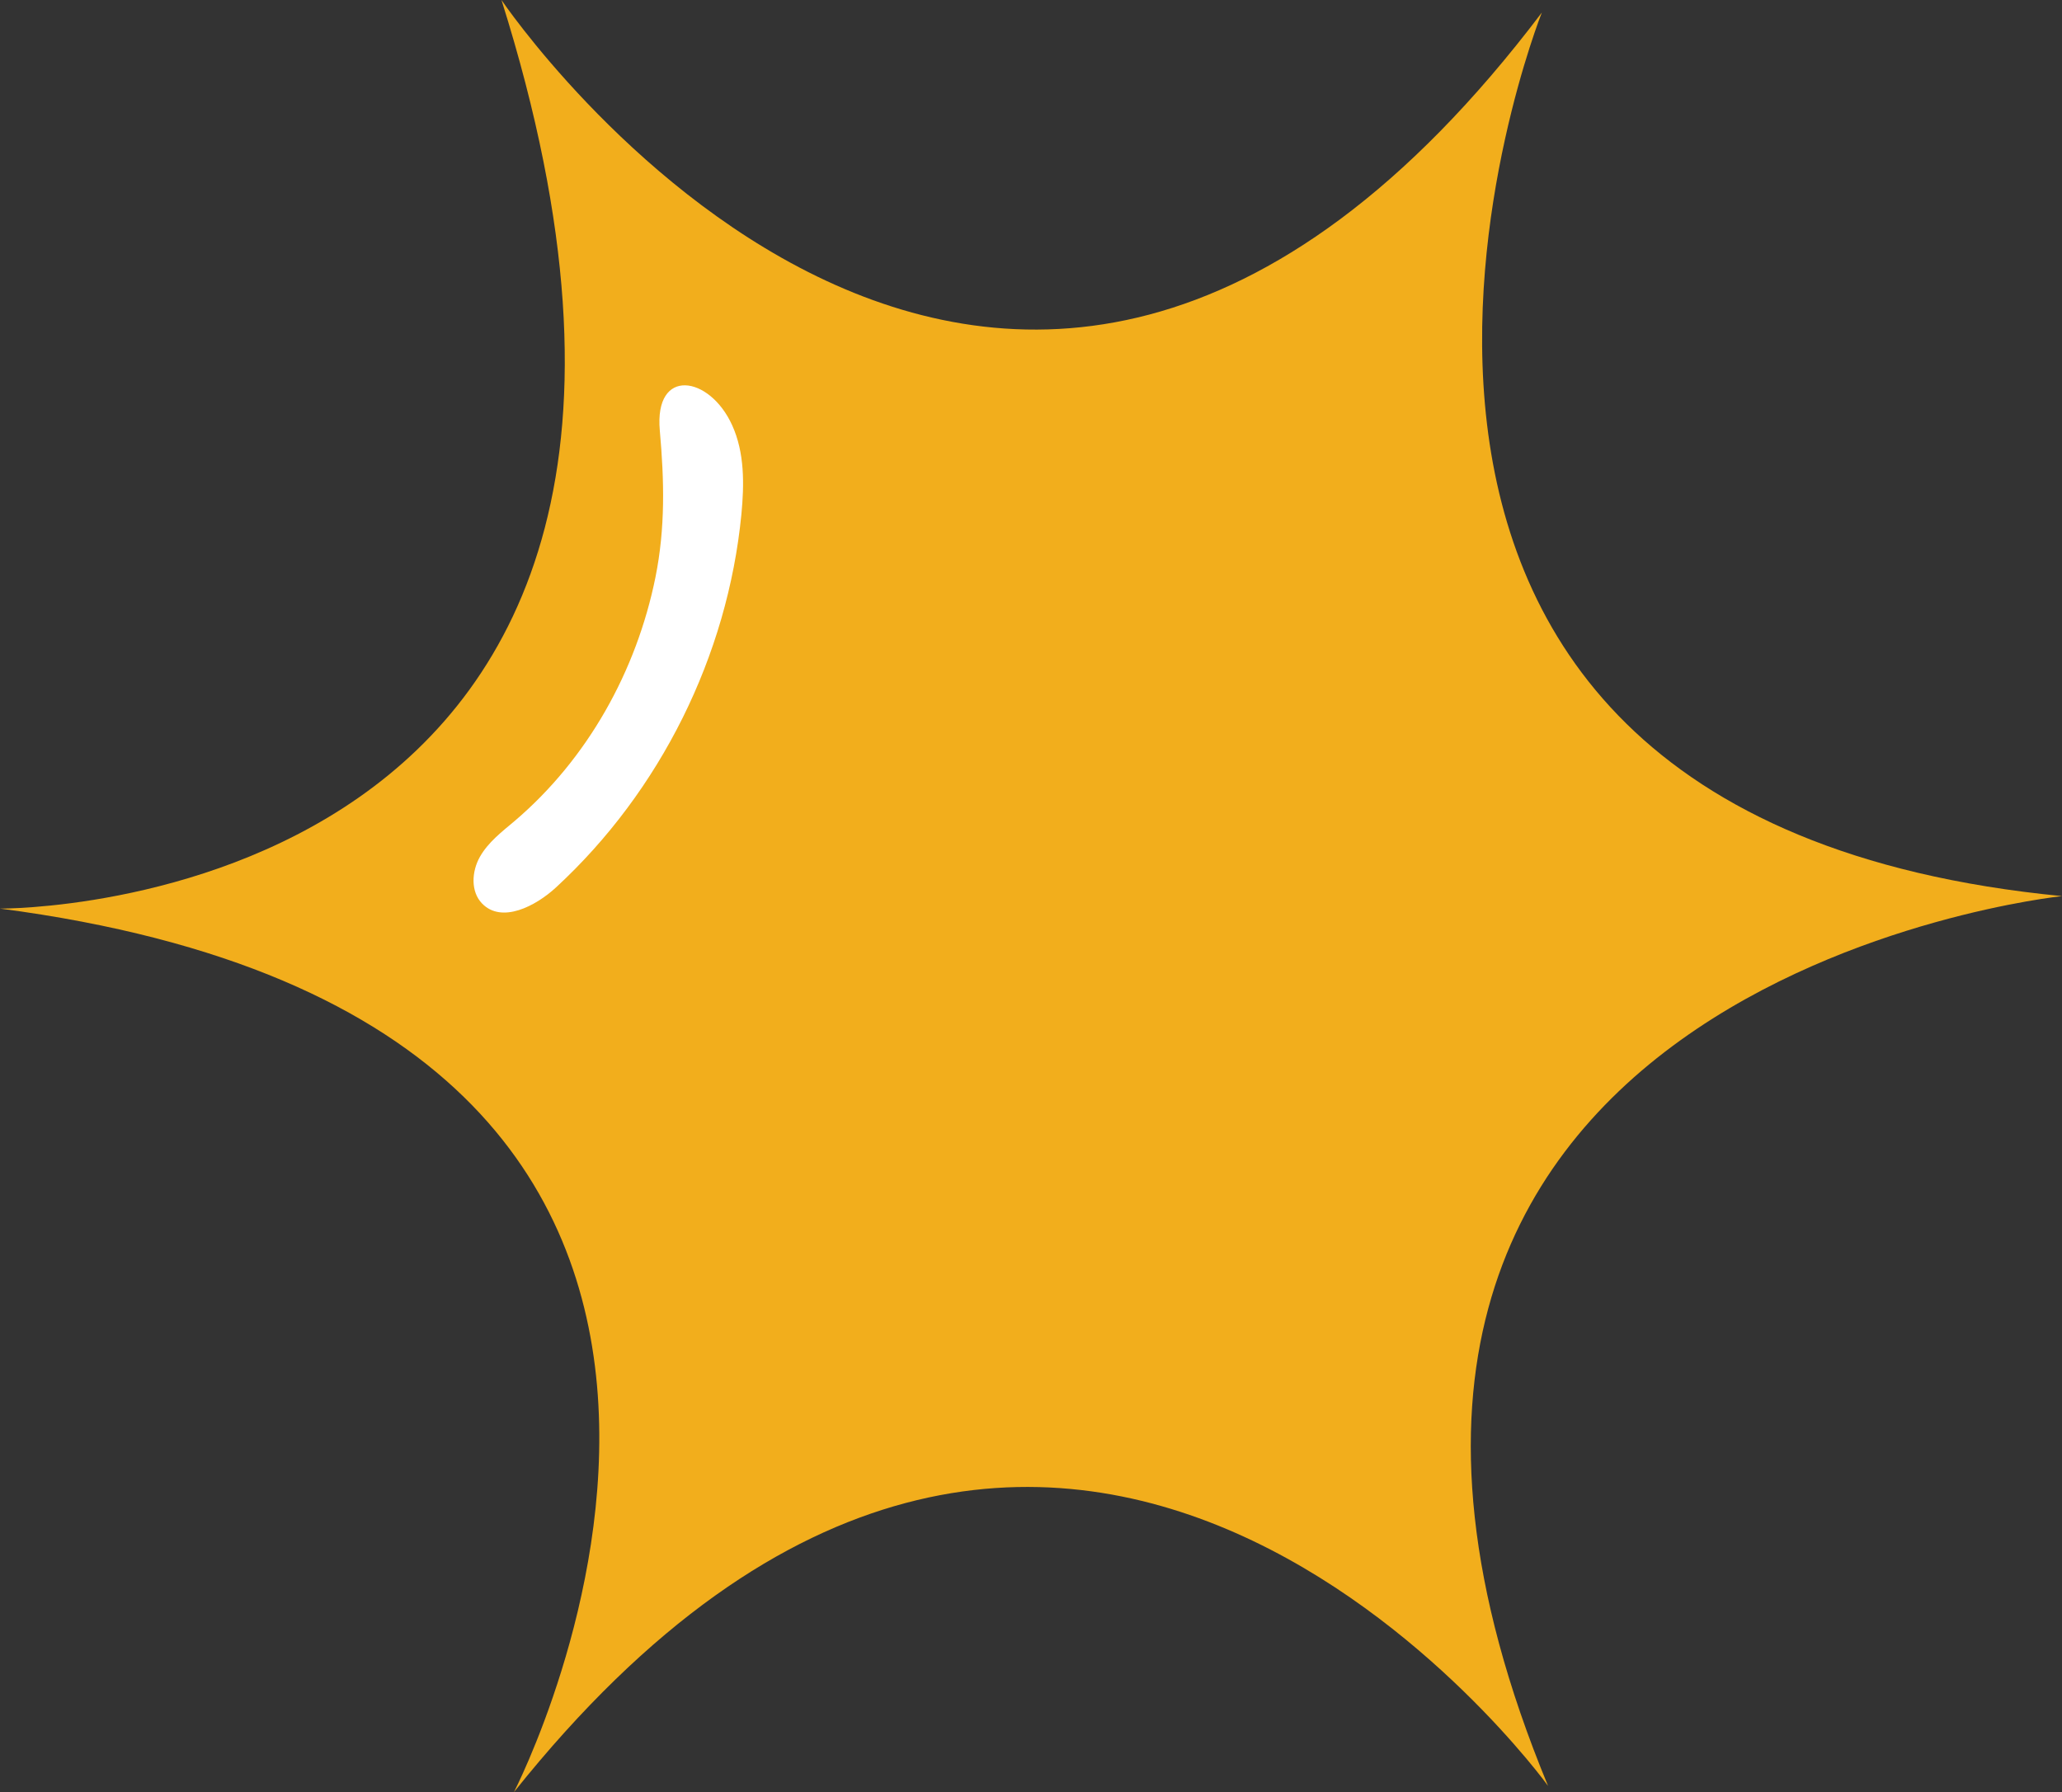
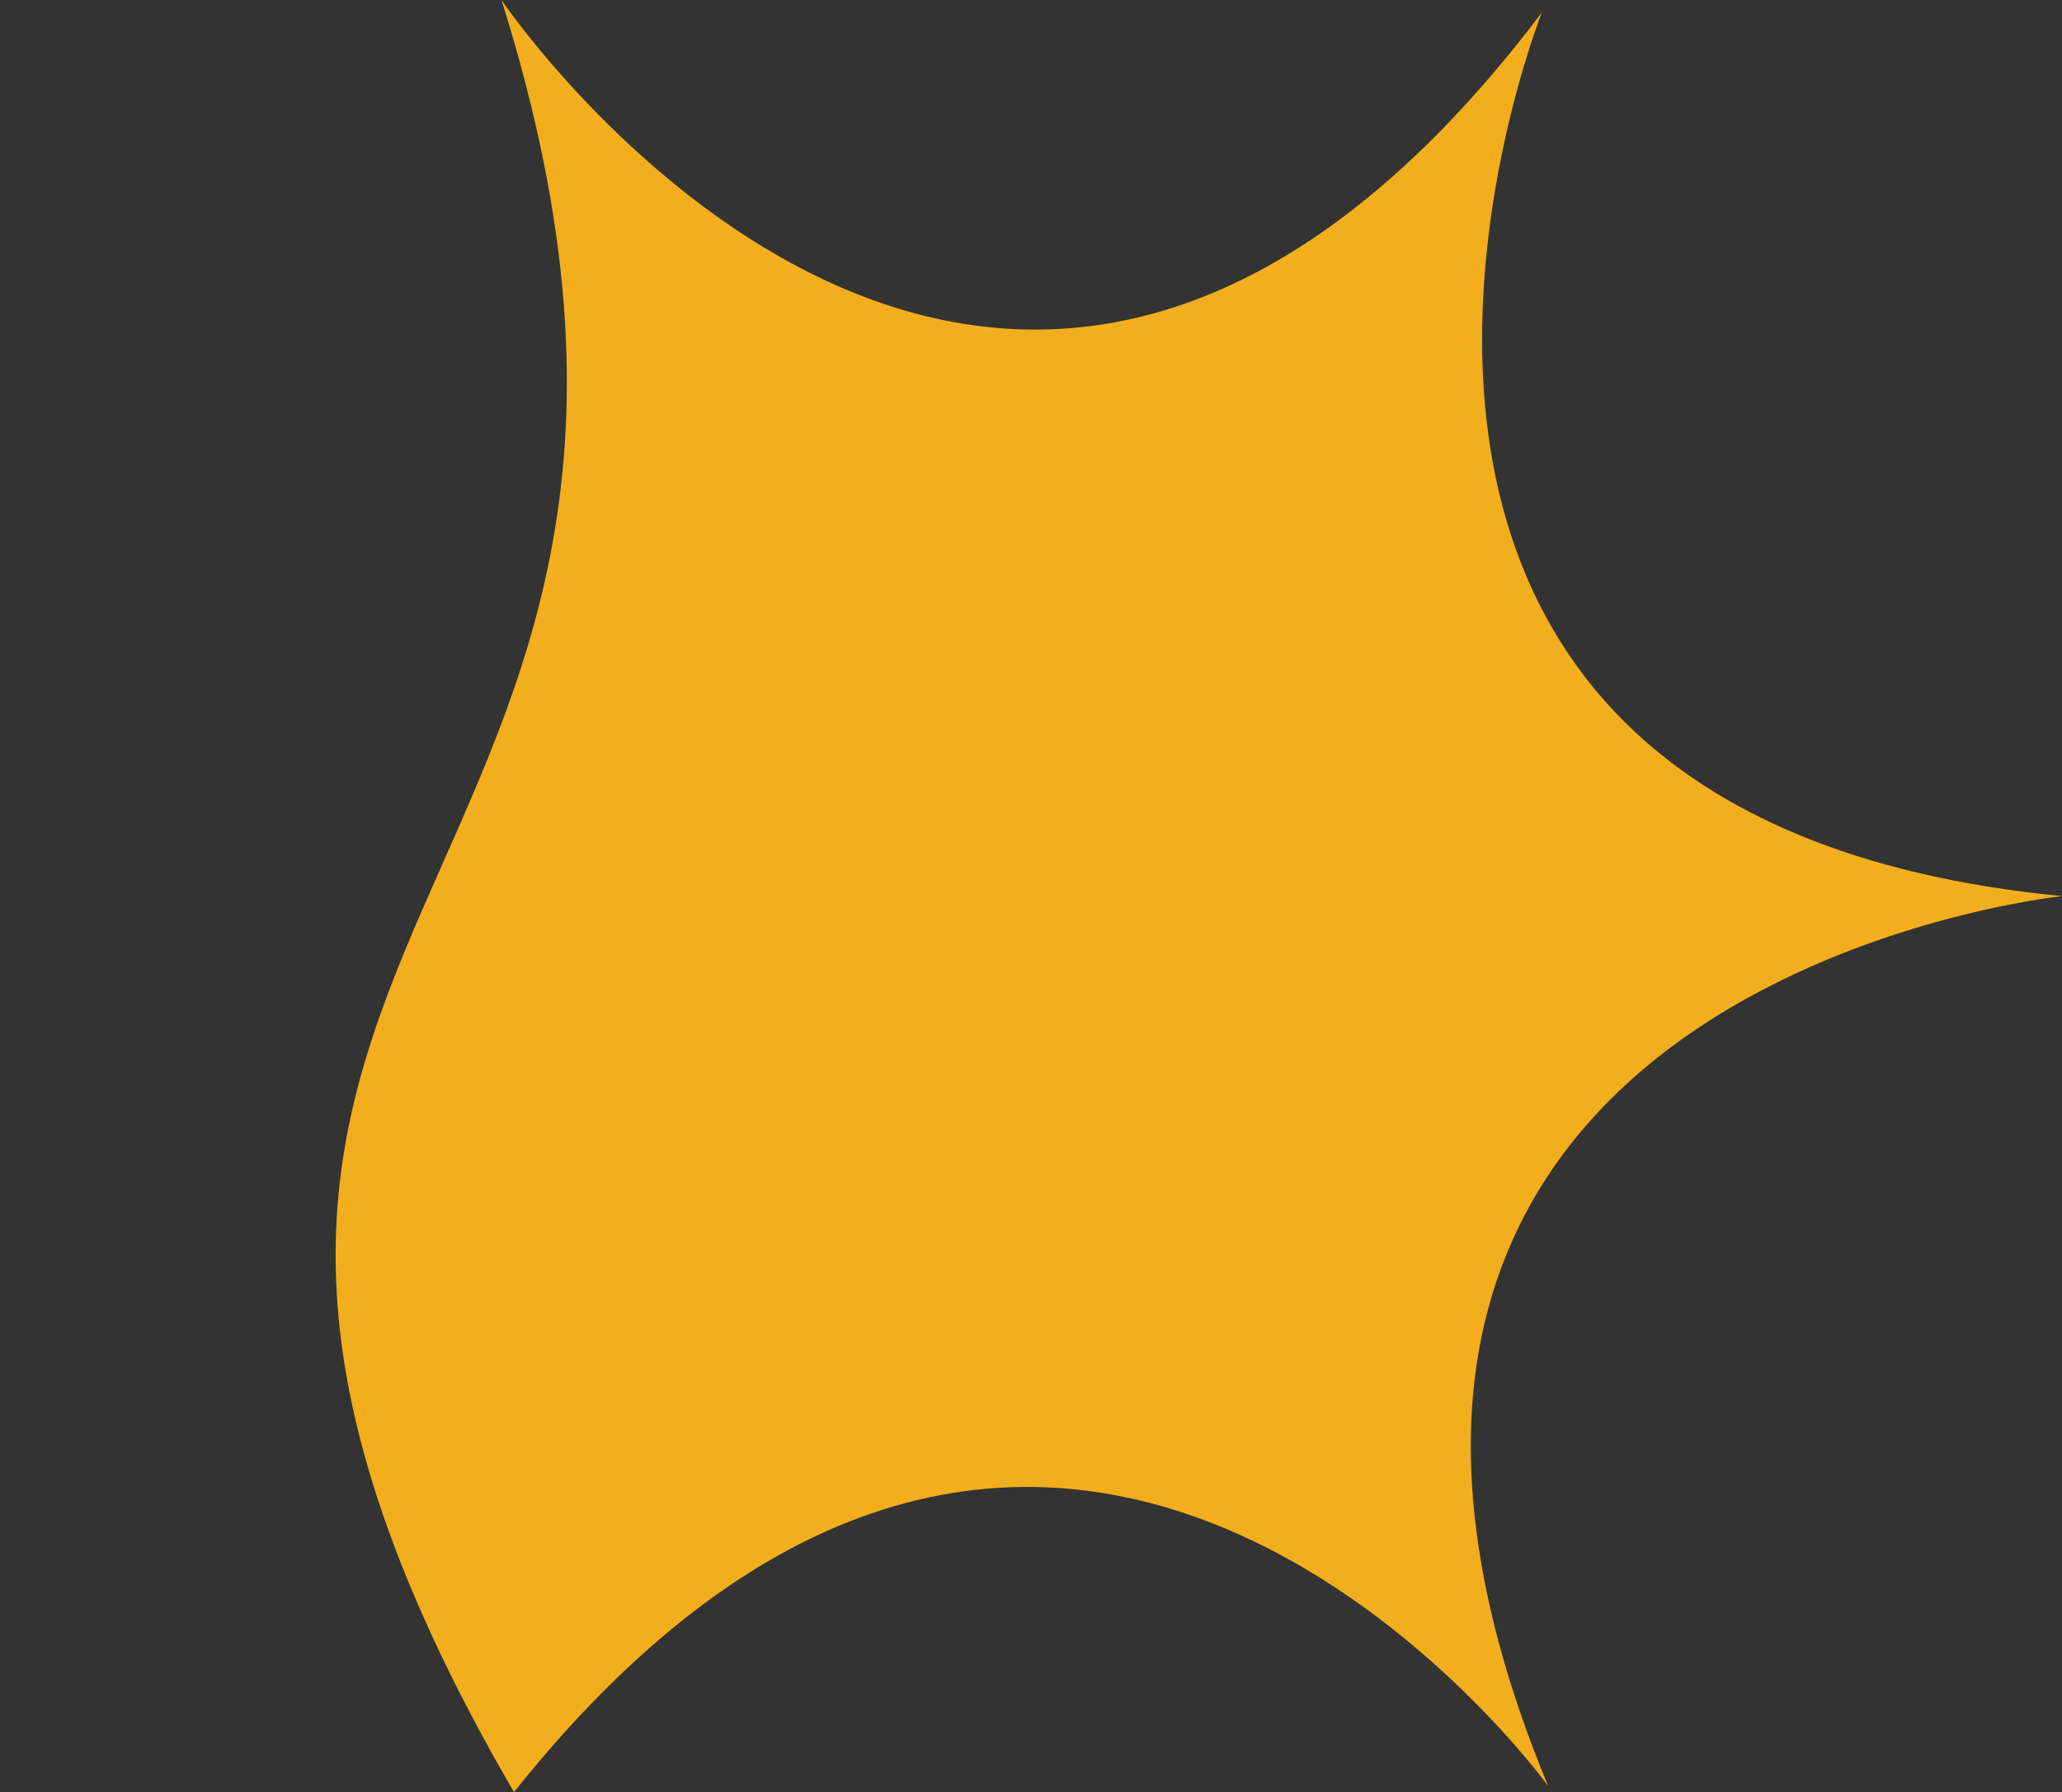
<svg xmlns="http://www.w3.org/2000/svg" fill="#000000" height="1610.9" preserveAspectRatio="xMidYMid meet" version="1" viewBox="259.3 496.2 1853.2 1610.9" width="1853.2" zoomAndPan="magnify">
  <rect x="259.3" y="496.2" width="1853.2" height="1610.9" fill="#333333" stroke="none" />
  <g id="change1_1">
-     <path d="M710,496.2c0,0,445,659,935,11.3c0,0-287.3,721,467.5,794.2c0,0-760.4,78.9-461.9,799.8 c0,0-439.3-608.3-929.4,5.6c0,0,354.9-687.2-461.9-794.2C259.4,1313,969.1,1318.6,710,496.2z" fill="#f2ae1c" />
+     <path d="M710,496.2c0,0,445,659,935,11.3c0,0-287.3,721,467.5,794.2c0,0-760.4,78.9-461.9,799.8 c0,0-439.3-608.3-929.4,5.6C259.4,1313,969.1,1318.6,710,496.2z" fill="#f2ae1c" />
  </g>
  <g id="change2_1">
-     <path d="M721.8,1234.2c-11.5,9.7-23.8,19.1-31.2,32.2c-7.4,13.1-8.5,31.2,2,42c17.6,18.1,48,2.5,66.5-14.6 c93.7-86.5,154.1-208.1,166.5-335.1c2.6-27.1,3-55.5-8.3-80.3c-20.2-44.6-70.2-52.6-65,4.9c4,44.7,5,87.4-3.9,131.7 C831.4,1099.2,787.4,1178.4,721.8,1234.2z" fill="#ffffff" />
-   </g>
+     </g>
</svg>